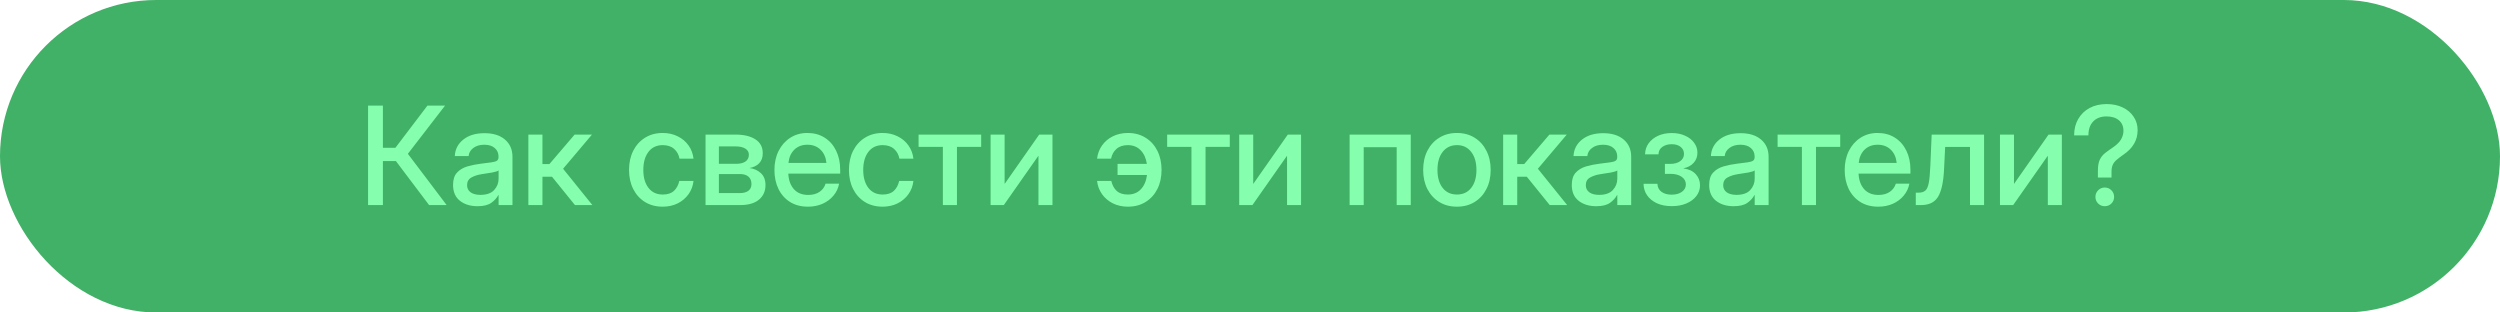
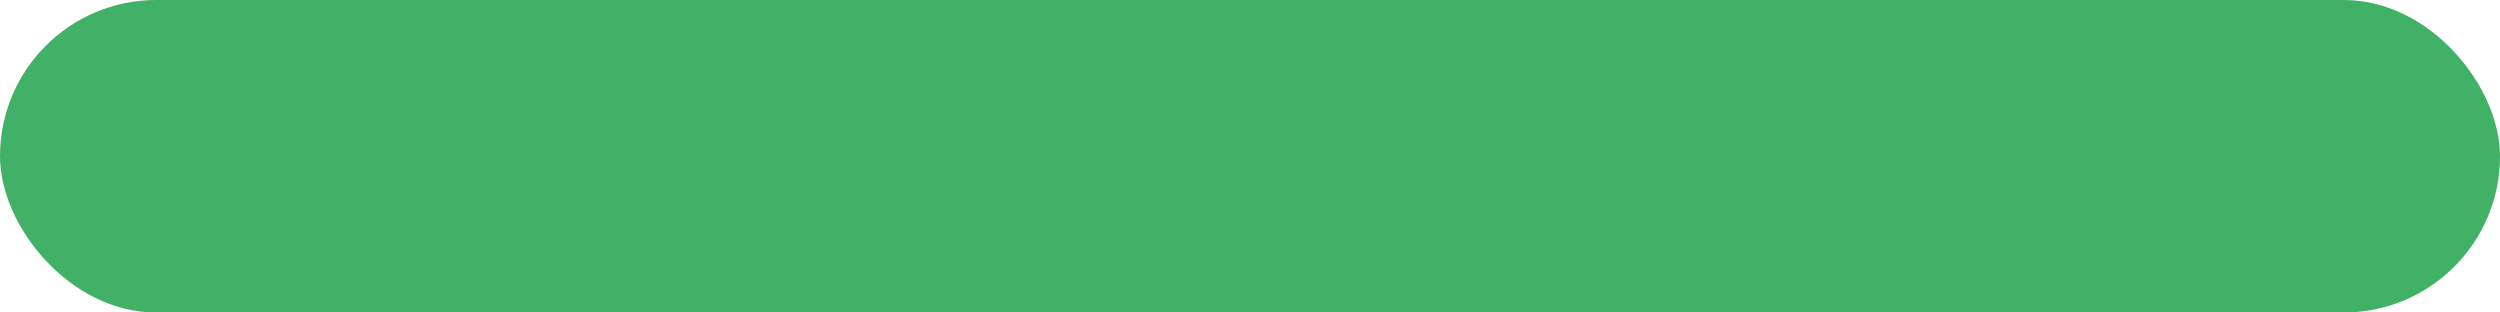
<svg xmlns="http://www.w3.org/2000/svg" width="256" height="32" viewBox="0 0 256 32" fill="none">
  <rect width="256" height="32" rx="16" fill="#40B166" />
-   <path d="M37.691 21V10.815H39.209V15.135H40.487L43.769 10.815H45.573L41.766 15.75L45.737 21H43.94L40.542 16.495H39.209V21H37.691ZM48.895 21.116C48.175 21.116 47.578 20.934 47.105 20.569C46.63 20.2 46.394 19.656 46.394 18.936C46.394 18.389 46.528 17.969 46.797 17.678C47.07 17.381 47.423 17.17 47.856 17.042C48.294 16.914 48.757 16.821 49.244 16.762C49.695 16.707 50.053 16.662 50.317 16.625C50.582 16.588 50.769 16.534 50.878 16.461C50.992 16.388 51.049 16.263 51.049 16.085V16.023C51.049 15.672 50.921 15.385 50.666 15.162C50.411 14.934 50.053 14.82 49.593 14.82C49.133 14.82 48.757 14.932 48.465 15.155C48.173 15.374 48.014 15.65 47.986 15.982H46.571C46.603 15.294 46.893 14.731 47.44 14.294C47.986 13.856 48.711 13.638 49.613 13.638C50.502 13.638 51.202 13.856 51.712 14.294C52.222 14.731 52.477 15.317 52.477 16.051V21H51.056V19.975H51.028C50.878 20.266 50.639 20.531 50.31 20.768C49.987 21 49.515 21.116 48.895 21.116ZM49.19 19.954C49.828 19.954 50.297 19.79 50.598 19.462C50.903 19.129 51.056 18.742 51.056 18.3V17.452C50.96 17.53 50.743 17.6 50.406 17.664C50.069 17.723 49.709 17.78 49.326 17.835C48.93 17.894 48.581 18.006 48.28 18.17C47.98 18.334 47.829 18.598 47.829 18.963C47.829 19.273 47.95 19.517 48.191 19.694C48.438 19.867 48.77 19.954 49.19 19.954ZM54.105 21V13.781H55.547V16.803H56.258L58.842 13.781H60.619L57.659 17.281L60.66 21H58.876L56.524 18.095H55.547V21H54.105ZM67.858 21.164C67.17 21.164 66.566 21.005 66.047 20.686C65.532 20.366 65.131 19.924 64.844 19.359C64.557 18.79 64.413 18.138 64.413 17.404C64.413 16.662 64.557 16.005 64.844 15.435C65.135 14.866 65.539 14.421 66.054 14.102C66.569 13.779 67.17 13.617 67.858 13.617C68.433 13.617 68.945 13.731 69.397 13.959C69.852 14.182 70.221 14.492 70.504 14.889C70.787 15.285 70.957 15.739 71.017 16.249H69.581C69.508 15.843 69.326 15.511 69.034 15.251C68.743 14.991 68.353 14.861 67.865 14.861C67.241 14.861 66.753 15.091 66.402 15.552C66.051 16.012 65.876 16.63 65.876 17.404C65.876 18.17 66.051 18.781 66.402 19.236C66.753 19.692 67.241 19.92 67.865 19.92C68.362 19.92 68.745 19.795 69.014 19.544C69.283 19.289 69.465 18.949 69.561 18.525H71.017C70.962 19.027 70.793 19.478 70.511 19.879C70.228 20.275 69.859 20.59 69.403 20.822C68.948 21.05 68.433 21.164 67.858 21.164ZM72.247 21V13.781H75.31C76.171 13.781 76.852 13.943 77.353 14.267C77.855 14.59 78.106 15.066 78.106 15.695C78.106 16.119 77.985 16.459 77.743 16.714C77.506 16.965 77.174 17.129 76.745 17.206C77.215 17.265 77.604 17.441 77.914 17.732C78.228 18.02 78.386 18.427 78.386 18.956C78.386 19.576 78.162 20.073 77.716 20.446C77.269 20.815 76.631 21 75.802 21H72.247ZM73.614 19.77H75.768C76.146 19.77 76.438 19.69 76.643 19.53C76.848 19.371 76.95 19.143 76.95 18.847C76.95 18.519 76.848 18.266 76.643 18.088C76.438 17.91 76.146 17.821 75.768 17.821H73.614V19.77ZM73.614 16.775H75.371C75.79 16.775 76.114 16.696 76.342 16.536C76.57 16.372 76.684 16.142 76.684 15.846C76.684 15.572 76.563 15.363 76.321 15.217C76.084 15.066 75.747 14.991 75.31 14.991H73.614V16.775ZM82.74 21.164C82.025 21.164 81.409 21.002 80.894 20.679C80.384 20.355 79.99 19.911 79.712 19.346C79.439 18.776 79.302 18.129 79.302 17.404C79.302 16.671 79.445 16.019 79.732 15.449C80.019 14.88 80.416 14.433 80.922 14.109C81.428 13.781 82.009 13.617 82.665 13.617C83.349 13.617 83.941 13.777 84.442 14.096C84.948 14.415 85.34 14.859 85.618 15.429C85.896 15.994 86.035 16.648 86.035 17.391V17.78H80.724C80.751 18.432 80.938 18.958 81.284 19.359C81.635 19.76 82.127 19.961 82.761 19.961C83.235 19.961 83.624 19.854 83.93 19.64C84.235 19.425 84.438 19.148 84.538 18.806H85.926C85.839 19.27 85.645 19.681 85.345 20.036C85.049 20.392 84.675 20.67 84.224 20.87C83.777 21.066 83.283 21.164 82.74 21.164ZM80.737 16.686H84.627C84.568 16.112 84.365 15.659 84.019 15.326C83.672 14.989 83.226 14.82 82.679 14.82C82.132 14.82 81.685 14.989 81.339 15.326C80.997 15.659 80.796 16.112 80.737 16.686ZM90.376 21.164C89.688 21.164 89.084 21.005 88.564 20.686C88.049 20.366 87.648 19.924 87.361 19.359C87.074 18.79 86.931 18.138 86.931 17.404C86.931 16.662 87.074 16.005 87.361 15.435C87.653 14.866 88.056 14.421 88.571 14.102C89.086 13.779 89.688 13.617 90.376 13.617C90.95 13.617 91.463 13.731 91.914 13.959C92.37 14.182 92.739 14.492 93.022 14.889C93.304 15.285 93.475 15.739 93.534 16.249H92.099C92.026 15.843 91.843 15.511 91.552 15.251C91.26 14.991 90.87 14.861 90.383 14.861C89.758 14.861 89.271 15.091 88.92 15.552C88.569 16.012 88.394 16.63 88.394 17.404C88.394 18.17 88.569 18.781 88.92 19.236C89.271 19.692 89.758 19.92 90.383 19.92C90.88 19.92 91.262 19.795 91.531 19.544C91.8 19.289 91.982 18.949 92.078 18.525H93.534C93.48 19.027 93.311 19.478 93.028 19.879C92.746 20.275 92.377 20.59 91.921 20.822C91.465 21.05 90.95 21.164 90.376 21.164ZM96.549 21V15.039H94.061V13.781H100.473V15.039H97.991V21H96.549ZM107.773 21H106.338V15.962H106.324L102.79 21H101.437V13.781H102.872V18.819H102.886L106.413 13.781H107.773V21ZM115.505 21.164C114.926 21.164 114.409 21.05 113.953 20.822C113.497 20.59 113.128 20.275 112.846 19.879C112.563 19.478 112.395 19.027 112.34 18.525H113.796C113.892 18.949 114.074 19.289 114.343 19.544C114.612 19.795 114.994 19.92 115.491 19.92C116.043 19.92 116.487 19.74 116.824 19.38C117.166 19.02 117.376 18.532 117.453 17.917H114.438V16.782H117.439C117.348 16.19 117.134 15.723 116.797 15.381C116.46 15.034 116.024 14.861 115.491 14.861C115.004 14.861 114.614 14.991 114.322 15.251C114.035 15.511 113.853 15.843 113.775 16.249H112.34C112.399 15.739 112.57 15.285 112.853 14.889C113.135 14.492 113.502 14.182 113.953 13.959C114.409 13.731 114.926 13.617 115.505 13.617C116.188 13.617 116.788 13.779 117.303 14.102C117.822 14.421 118.226 14.866 118.513 15.435C118.8 16.005 118.943 16.662 118.943 17.404C118.943 18.138 118.8 18.79 118.513 19.359C118.226 19.924 117.822 20.366 117.303 20.686C116.788 21.005 116.188 21.164 115.505 21.164ZM122.006 21V15.039H119.518V13.781H125.93V15.039H123.448V21H122.006ZM133.23 21H131.795V15.962H131.781L128.247 21H126.894V13.781H128.329V18.819H128.343L131.87 13.781H133.23V21ZM144.462 13.781V21H143.02V15.073H139.643V21H138.2V13.781H144.462ZM149.192 21.164C148.504 21.164 147.9 21.005 147.381 20.686C146.861 20.366 146.456 19.924 146.164 19.359C145.877 18.794 145.733 18.143 145.733 17.404C145.733 16.657 145.877 16.001 146.164 15.435C146.456 14.866 146.861 14.421 147.381 14.102C147.9 13.779 148.504 13.617 149.192 13.617C149.881 13.617 150.482 13.779 150.997 14.102C151.517 14.421 151.92 14.866 152.207 15.435C152.499 16.001 152.645 16.657 152.645 17.404C152.645 18.143 152.499 18.794 152.207 19.359C151.92 19.924 151.517 20.366 150.997 20.686C150.482 21.005 149.881 21.164 149.192 21.164ZM149.192 19.92C149.812 19.92 150.3 19.692 150.655 19.236C151.011 18.781 151.188 18.17 151.188 17.404C151.188 16.63 151.008 16.012 150.648 15.552C150.293 15.091 149.808 14.861 149.192 14.861C148.577 14.861 148.09 15.091 147.729 15.552C147.374 16.008 147.196 16.625 147.196 17.404C147.196 18.174 147.374 18.787 147.729 19.243C148.085 19.694 148.573 19.92 149.192 19.92ZM153.923 21V13.781H155.365V16.803H156.076L158.66 13.781H160.438L157.478 17.281L160.479 21H158.694L156.343 18.095H155.365V21H153.923ZM163.452 21.116C162.732 21.116 162.135 20.934 161.661 20.569C161.187 20.2 160.95 19.656 160.95 18.936C160.95 18.389 161.085 17.969 161.354 17.678C161.627 17.381 161.98 17.17 162.413 17.042C162.851 16.914 163.313 16.821 163.801 16.762C164.252 16.707 164.61 16.662 164.874 16.625C165.138 16.588 165.325 16.534 165.435 16.461C165.549 16.388 165.605 16.263 165.605 16.085V16.023C165.605 15.672 165.478 15.385 165.223 15.162C164.967 14.934 164.61 14.82 164.149 14.82C163.689 14.82 163.313 14.932 163.021 15.155C162.73 15.374 162.57 15.65 162.543 15.982H161.128C161.16 15.294 161.449 14.731 161.996 14.294C162.543 13.856 163.268 13.638 164.17 13.638C165.059 13.638 165.758 13.856 166.269 14.294C166.779 14.731 167.034 15.317 167.034 16.051V21H165.612V19.975H165.585C165.435 20.266 165.195 20.531 164.867 20.768C164.544 21 164.072 21.116 163.452 21.116ZM163.746 19.954C164.384 19.954 164.854 19.79 165.154 19.462C165.46 19.129 165.612 18.742 165.612 18.3V17.452C165.517 17.53 165.3 17.6 164.963 17.664C164.626 17.723 164.266 17.78 163.883 17.835C163.486 17.894 163.138 18.006 162.837 18.17C162.536 18.334 162.386 18.598 162.386 18.963C162.386 19.273 162.507 19.517 162.748 19.694C162.994 19.867 163.327 19.954 163.746 19.954ZM171.19 21.109C170.598 21.109 170.085 21.009 169.652 20.809C169.224 20.604 168.891 20.33 168.654 19.988C168.422 19.642 168.303 19.252 168.299 18.819H169.721C169.73 19.166 169.867 19.439 170.131 19.64C170.4 19.836 170.746 19.934 171.17 19.934C171.603 19.934 171.954 19.838 172.223 19.646C172.496 19.451 172.633 19.198 172.633 18.888C172.633 18.569 172.492 18.309 172.209 18.108C171.926 17.903 171.539 17.801 171.047 17.801H170.486V16.782H171.047C171.462 16.782 171.797 16.689 172.052 16.502C172.312 16.315 172.441 16.069 172.441 15.764C172.441 15.463 172.325 15.221 172.093 15.039C171.865 14.857 171.562 14.766 171.184 14.766C170.801 14.766 170.479 14.859 170.22 15.046C169.965 15.228 169.835 15.481 169.83 15.805H168.456C168.461 15.381 168.581 15.005 168.818 14.677C169.055 14.349 169.377 14.091 169.782 13.904C170.192 13.717 170.662 13.624 171.19 13.624C171.71 13.624 172.166 13.715 172.558 13.898C172.954 14.075 173.262 14.317 173.48 14.622C173.704 14.923 173.815 15.262 173.815 15.641C173.815 16.046 173.686 16.393 173.426 16.68C173.171 16.962 172.824 17.147 172.387 17.233V17.247C172.924 17.315 173.341 17.509 173.638 17.828C173.934 18.147 174.082 18.53 174.082 18.977C174.082 19.387 173.957 19.754 173.706 20.077C173.46 20.396 173.118 20.649 172.681 20.836C172.248 21.018 171.751 21.109 171.19 21.109ZM177.521 21.116C176.8 21.116 176.203 20.934 175.729 20.569C175.256 20.2 175.019 19.656 175.019 18.936C175.019 18.389 175.153 17.969 175.422 17.678C175.695 17.381 176.049 17.17 176.481 17.042C176.919 16.914 177.382 16.821 177.869 16.762C178.32 16.707 178.678 16.662 178.942 16.625C179.207 16.588 179.394 16.534 179.503 16.461C179.617 16.388 179.674 16.263 179.674 16.085V16.023C179.674 15.672 179.546 15.385 179.291 15.162C179.036 14.934 178.678 14.82 178.218 14.82C177.757 14.82 177.382 14.932 177.09 15.155C176.798 15.374 176.639 15.65 176.611 15.982H175.196C175.228 15.294 175.518 14.731 176.064 14.294C176.611 13.856 177.336 13.638 178.238 13.638C179.127 13.638 179.826 13.856 180.337 14.294C180.847 14.731 181.103 15.317 181.103 16.051V21H179.681V19.975H179.653C179.503 20.266 179.264 20.531 178.936 20.768C178.612 21 178.14 21.116 177.521 21.116ZM177.814 19.954C178.452 19.954 178.922 19.79 179.223 19.462C179.528 19.129 179.681 18.742 179.681 18.3V17.452C179.585 17.53 179.368 17.6 179.031 17.664C178.694 17.723 178.334 17.78 177.951 17.835C177.555 17.894 177.206 18.006 176.905 18.17C176.604 18.334 176.454 18.598 176.454 18.963C176.454 19.273 176.575 19.517 176.816 19.694C177.062 19.867 177.395 19.954 177.814 19.954ZM184.514 21V15.039H182.025V13.781H188.438V15.039H185.956V21H184.514ZM192.334 21.164C191.618 21.164 191.003 21.002 190.488 20.679C189.978 20.355 189.584 19.911 189.306 19.346C189.032 18.776 188.896 18.129 188.896 17.404C188.896 16.671 189.039 16.019 189.326 15.449C189.613 14.88 190.01 14.433 190.516 14.109C191.021 13.781 191.603 13.617 192.259 13.617C192.942 13.617 193.535 13.777 194.036 14.096C194.542 14.415 194.934 14.859 195.212 15.429C195.49 15.994 195.629 16.648 195.629 17.391V17.78H190.317C190.345 18.432 190.532 18.958 190.878 19.359C191.229 19.76 191.721 19.961 192.354 19.961C192.828 19.961 193.218 19.854 193.523 19.64C193.829 19.425 194.032 19.148 194.132 18.806H195.52C195.433 19.27 195.239 19.681 194.938 20.036C194.642 20.392 194.269 20.67 193.817 20.87C193.371 21.066 192.876 21.164 192.334 21.164ZM190.331 16.686H194.221C194.161 16.112 193.959 15.659 193.612 15.326C193.266 14.989 192.819 14.82 192.272 14.82C191.726 14.82 191.279 14.989 190.933 15.326C190.591 15.659 190.39 16.112 190.331 16.686ZM196.176 21V19.729H196.463C196.75 19.729 196.976 19.662 197.14 19.53C197.304 19.398 197.424 19.138 197.502 18.751C197.579 18.359 197.634 17.773 197.666 16.994L197.803 13.781H203.169V21H201.727V15.046H199.184L199.067 17.404C199.004 18.662 198.801 19.576 198.459 20.145C198.117 20.715 197.534 21 196.709 21H196.176ZM211.133 21H209.697V15.962H209.684L206.149 21H204.796V13.781H206.231V18.819H206.245L209.772 13.781H211.133V21ZM214.824 18.177V17.48C214.824 16.992 214.89 16.614 215.022 16.345C215.155 16.071 215.339 15.843 215.576 15.661C215.818 15.474 216.1 15.271 216.424 15.053C216.798 14.793 217.06 14.524 217.21 14.246C217.365 13.968 217.442 13.683 217.442 13.392C217.442 12.94 217.287 12.583 216.978 12.318C216.668 12.054 216.246 11.922 215.713 11.922C215.13 11.922 214.674 12.093 214.346 12.435C214.018 12.776 213.854 13.253 213.854 13.863H212.391C212.391 13.225 212.53 12.667 212.808 12.188C213.086 11.705 213.473 11.329 213.97 11.06C214.471 10.792 215.054 10.657 215.72 10.657C216.34 10.657 216.886 10.771 217.36 10.999C217.839 11.227 218.213 11.544 218.481 11.949C218.755 12.35 218.892 12.813 218.892 13.337C218.892 14.344 218.413 15.174 217.456 15.825C217.16 16.03 216.921 16.213 216.738 16.372C216.556 16.527 216.424 16.698 216.342 16.885C216.26 17.067 216.219 17.304 216.219 17.596V18.177H214.824ZM215.528 21.116C215.264 21.116 215.038 21.025 214.852 20.843C214.665 20.656 214.571 20.428 214.571 20.159C214.571 19.895 214.665 19.669 214.852 19.482C215.038 19.296 215.264 19.202 215.528 19.202C215.797 19.202 216.023 19.296 216.205 19.482C216.392 19.669 216.485 19.895 216.485 20.159C216.485 20.428 216.392 20.656 216.205 20.843C216.023 21.025 215.797 21.116 215.528 21.116Z" fill="#85FFAE" />
</svg>